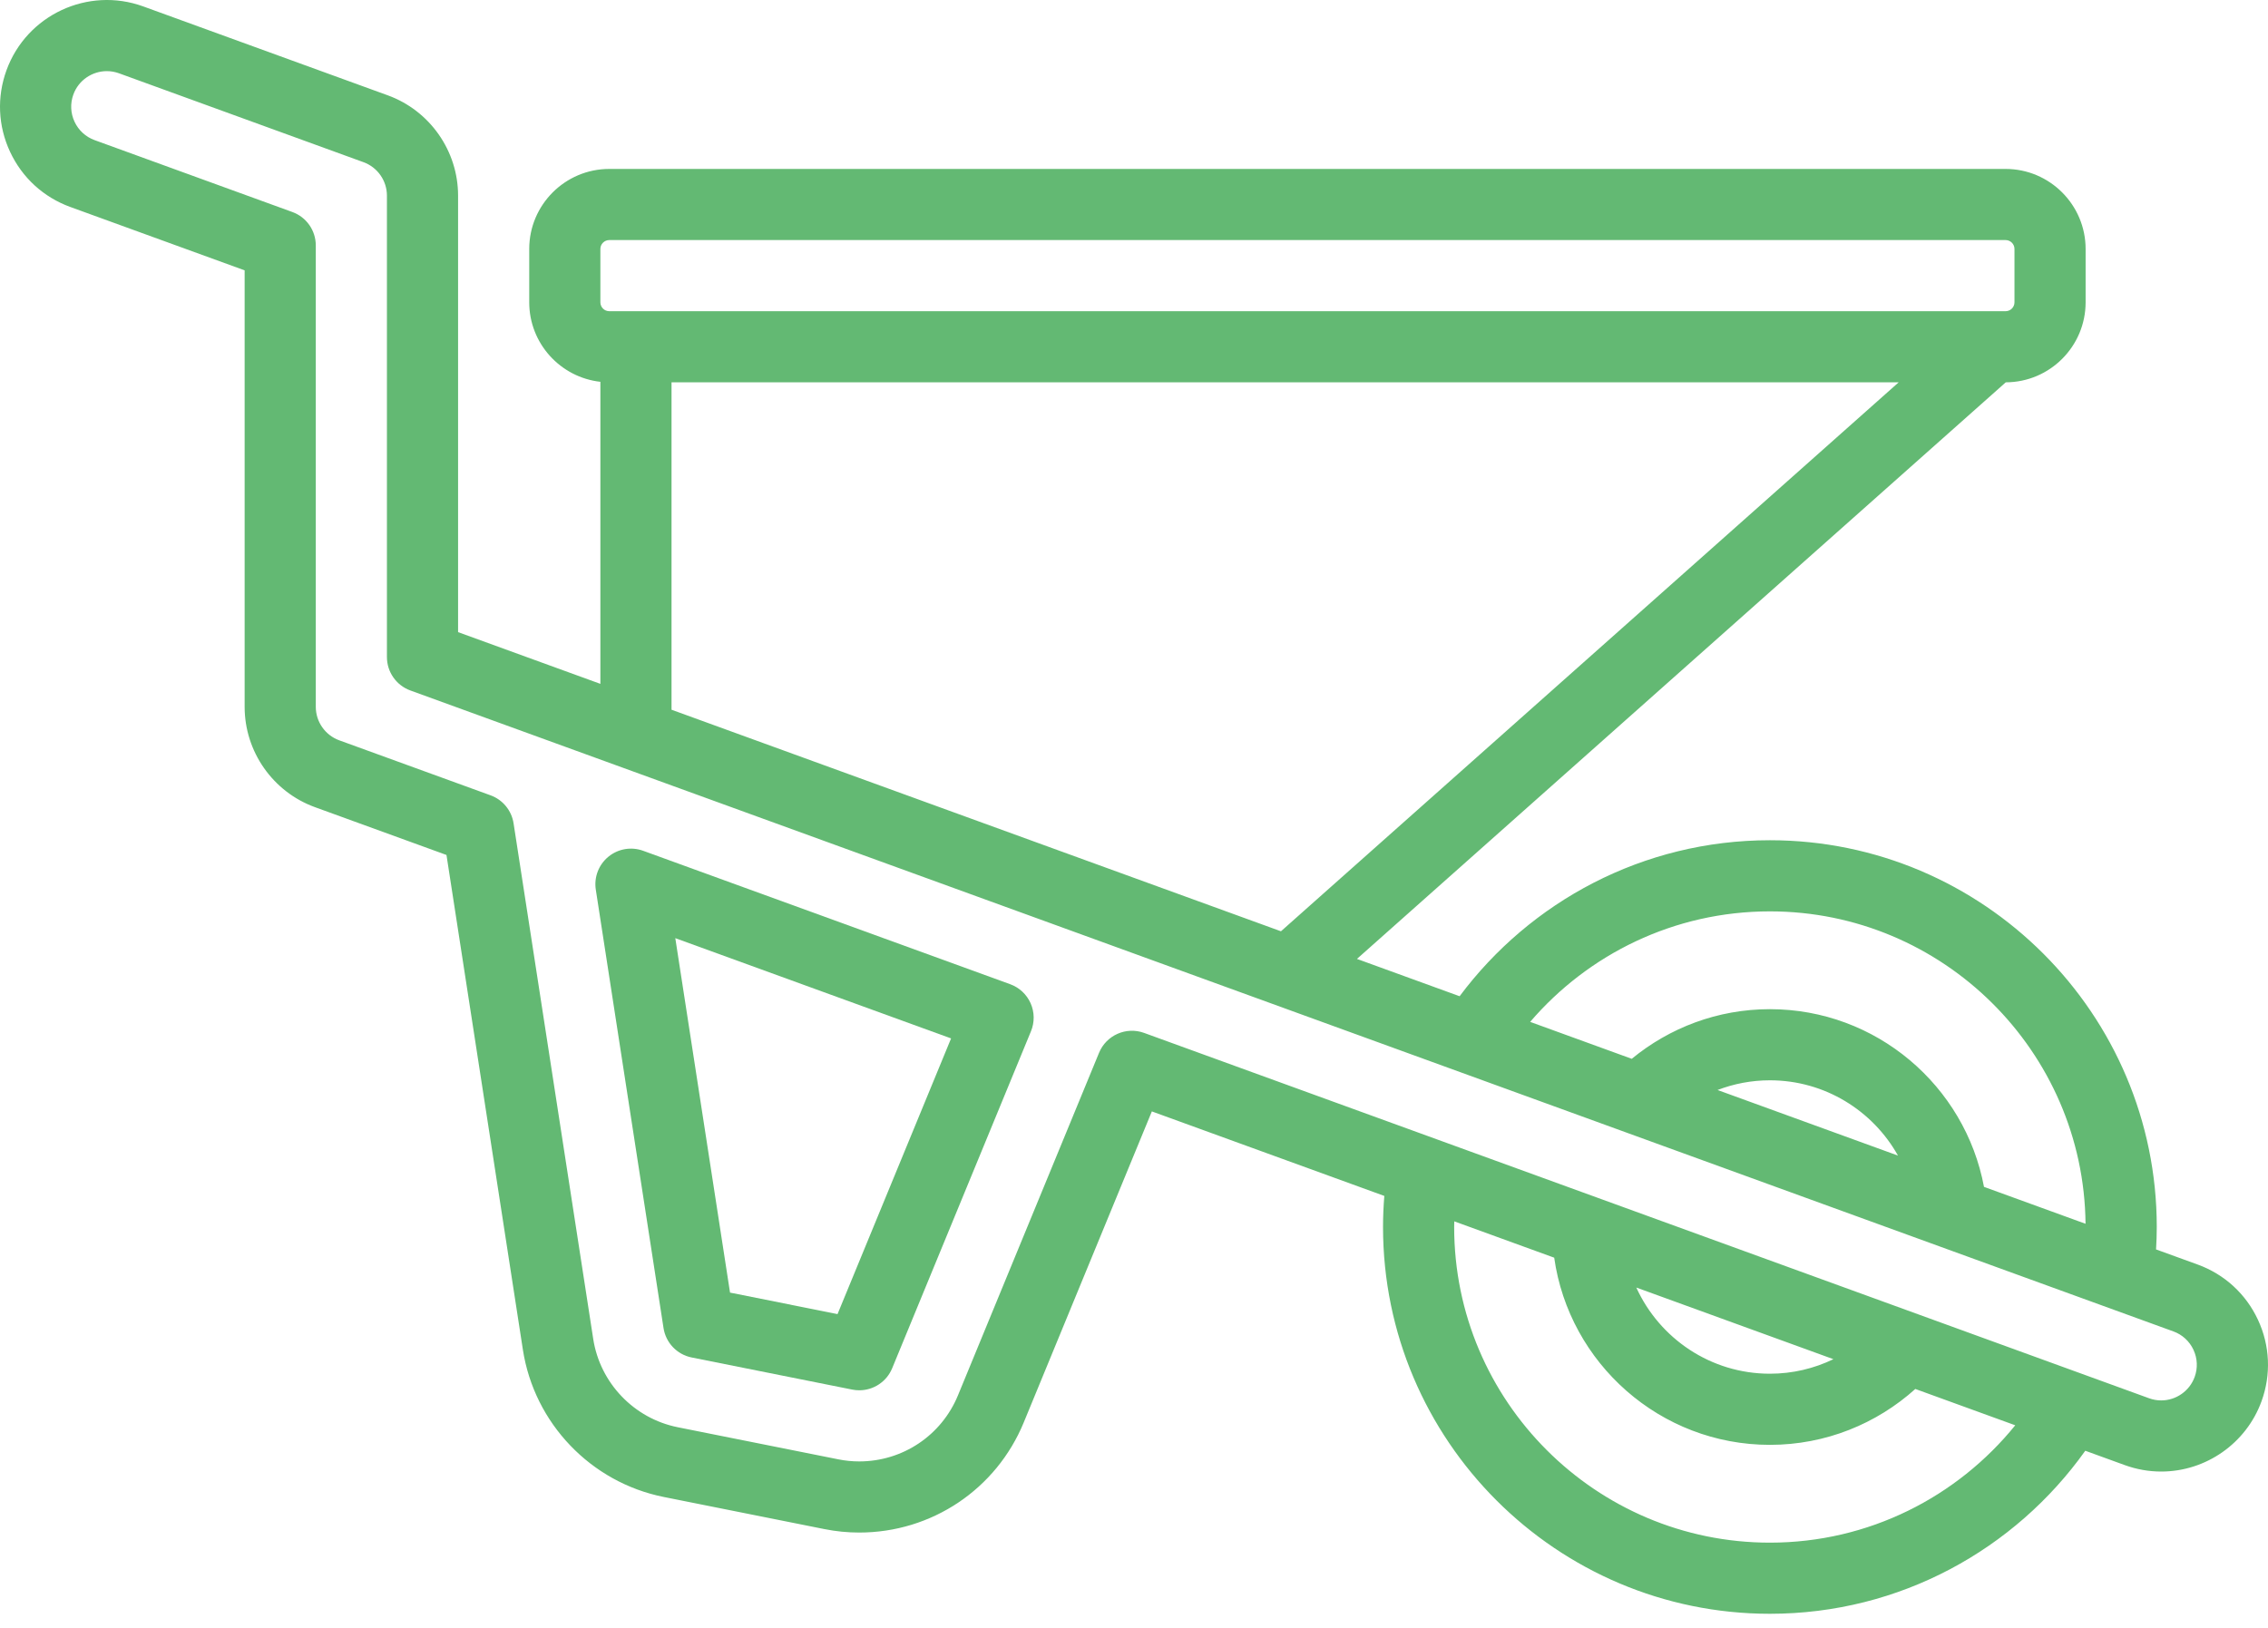
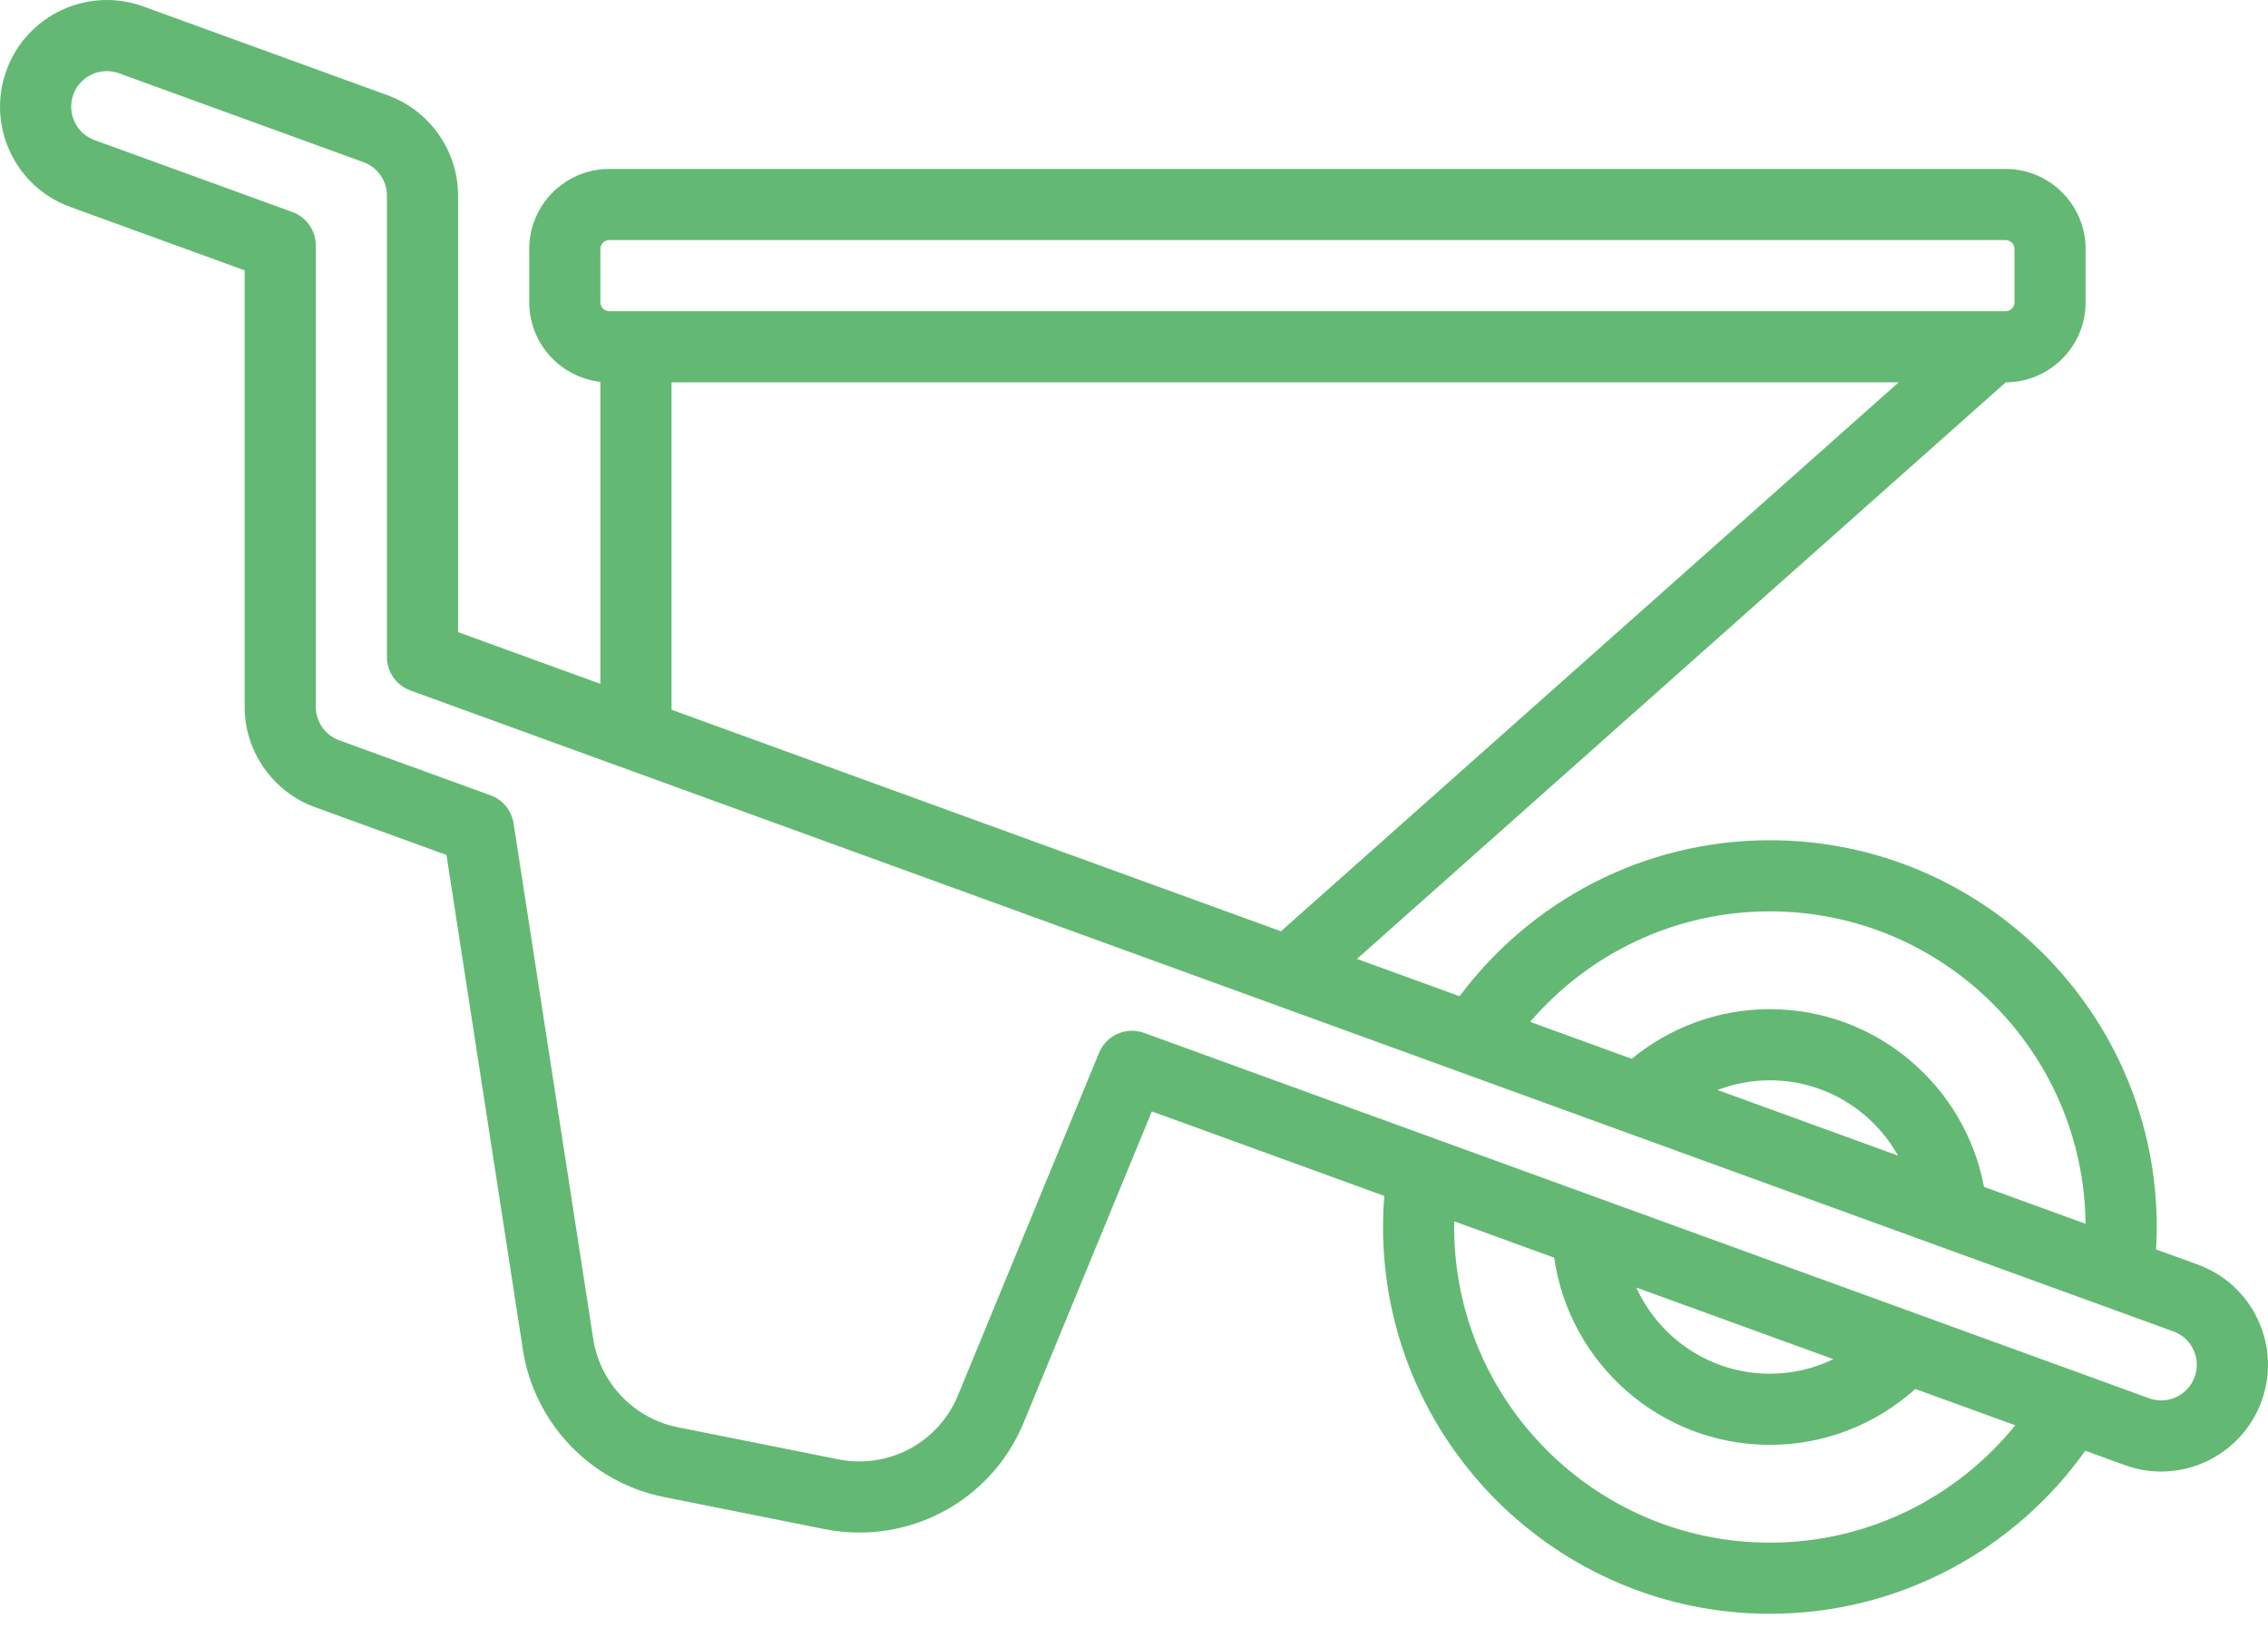
<svg xmlns="http://www.w3.org/2000/svg" width="156" height="112" viewBox="0 0 156 112" fill="none">
  <path d="M155.307 90.797C154.478 89.02 153.007 87.673 151.164 87.002L148.3 85.961C148.33 85.451 148.349 84.937 148.349 84.419C148.349 69.746 136.412 57.809 121.739 57.809C113.012 57.809 105.253 62.032 100.397 68.542L93.335 65.974L137.963 26.304C140.993 26.297 143.455 23.831 143.455 20.799V17.129C143.455 14.093 140.986 11.623 137.95 11.623H41.908C38.872 11.623 36.402 14.093 36.402 17.129V20.799C36.402 23.628 38.547 25.963 41.296 26.269V47.05L31.508 43.491V13.459C31.508 10.383 29.566 7.611 26.676 6.56L9.853 0.442C6.049 -0.941 1.83 1.029 0.446 4.833C-0.224 6.675 -0.137 8.669 0.693 10.445C1.522 12.223 2.993 13.57 4.836 14.24L16.827 18.6V48.633C16.827 51.709 18.768 54.481 21.659 55.532L30.71 58.823L35.966 92.864C36.747 97.92 40.642 101.991 45.658 102.994L56.704 105.203C57.491 105.361 58.297 105.441 59.098 105.441C64.079 105.441 68.522 102.467 70.417 97.865L79.228 76.466L95.218 82.281C95.161 82.987 95.129 83.699 95.129 84.419C95.129 99.093 107.066 111.03 121.739 111.03C130.68 111.03 138.604 106.596 143.432 99.813L146.146 100.8C146.956 101.094 147.799 101.244 148.655 101.244C151.73 101.244 154.503 99.301 155.554 96.41C156.224 94.567 156.137 92.574 155.307 90.797ZM121.739 62.703C133.639 62.703 143.33 72.325 143.45 84.197L136.465 81.657C135.165 74.709 129.059 69.432 121.739 69.432C118.133 69.432 114.825 70.717 112.237 72.847L105.249 70.306C109.235 65.656 115.148 62.703 121.739 62.703ZM130.549 79.506L118.138 74.993C119.257 74.564 120.47 74.326 121.739 74.326C125.521 74.326 128.822 76.419 130.549 79.506ZM41.296 17.129C41.296 16.791 41.571 16.517 41.908 16.517H137.95C138.287 16.517 138.562 16.791 138.562 17.129V20.799C138.562 21.137 138.287 21.411 137.95 21.411H137.032H43.743H41.908C41.571 21.411 41.296 21.137 41.296 20.799V17.129ZM46.19 26.305H130.596L88.108 64.073L46.19 48.83V26.305ZM121.739 106.136C109.764 106.136 100.022 96.394 100.022 84.419C100.022 84.289 100.027 84.16 100.029 84.03L106.903 86.53C107.932 93.798 114.191 99.407 121.739 99.407C125.582 99.407 129.087 97.949 131.741 95.562L138.615 98.061C134.631 102.982 128.548 106.136 121.739 106.136ZM112.551 88.584L126.108 93.513C124.785 94.152 123.304 94.513 121.739 94.513C117.658 94.513 114.139 92.077 112.551 88.584ZM150.955 94.737C150.604 95.702 149.68 96.35 148.655 96.35C148.371 96.35 148.09 96.3 147.819 96.201L78.695 71.065C77.462 70.617 76.096 71.22 75.596 72.433L65.892 96.001C64.755 98.763 62.088 100.547 59.098 100.547C58.618 100.547 58.136 100.499 57.664 100.404L46.618 98.195C43.608 97.593 41.271 95.151 40.803 92.117L35.325 56.645C35.189 55.763 34.583 55.024 33.743 54.719L23.331 50.933C22.368 50.582 21.721 49.658 21.721 48.633V16.886C21.721 15.857 21.077 14.938 20.11 14.587L6.508 9.641C5.894 9.417 5.404 8.968 5.127 8.376C4.851 7.784 4.822 7.119 5.045 6.505C5.406 5.512 6.347 4.894 7.348 4.894C7.625 4.894 7.906 4.942 8.181 5.041L25.004 11.159C25.967 11.509 26.614 12.433 26.614 13.459V45.205C26.614 46.234 27.258 47.153 28.225 47.505L149.491 91.602C149.492 91.602 149.492 91.602 149.492 91.602C150.106 91.825 150.596 92.274 150.873 92.867C151.149 93.459 151.178 94.124 150.955 94.737Z" fill="#63B973" />
-   <path d="M69.489 67.717L44.236 58.534C43.423 58.239 42.515 58.394 41.847 58.943C41.178 59.492 40.849 60.353 40.981 61.207L45.639 91.37C45.795 92.386 46.57 93.195 47.577 93.396L58.623 95.606C58.784 95.638 58.945 95.653 59.105 95.653C60.08 95.653 60.983 95.068 61.366 94.138L70.915 70.948C71.169 70.332 71.16 69.639 70.891 69.029C70.621 68.419 70.115 67.945 69.489 67.717ZM57.608 90.412L50.214 88.933L46.449 64.546L65.418 71.444L57.608 90.412Z" fill="#63B973" />
</svg>